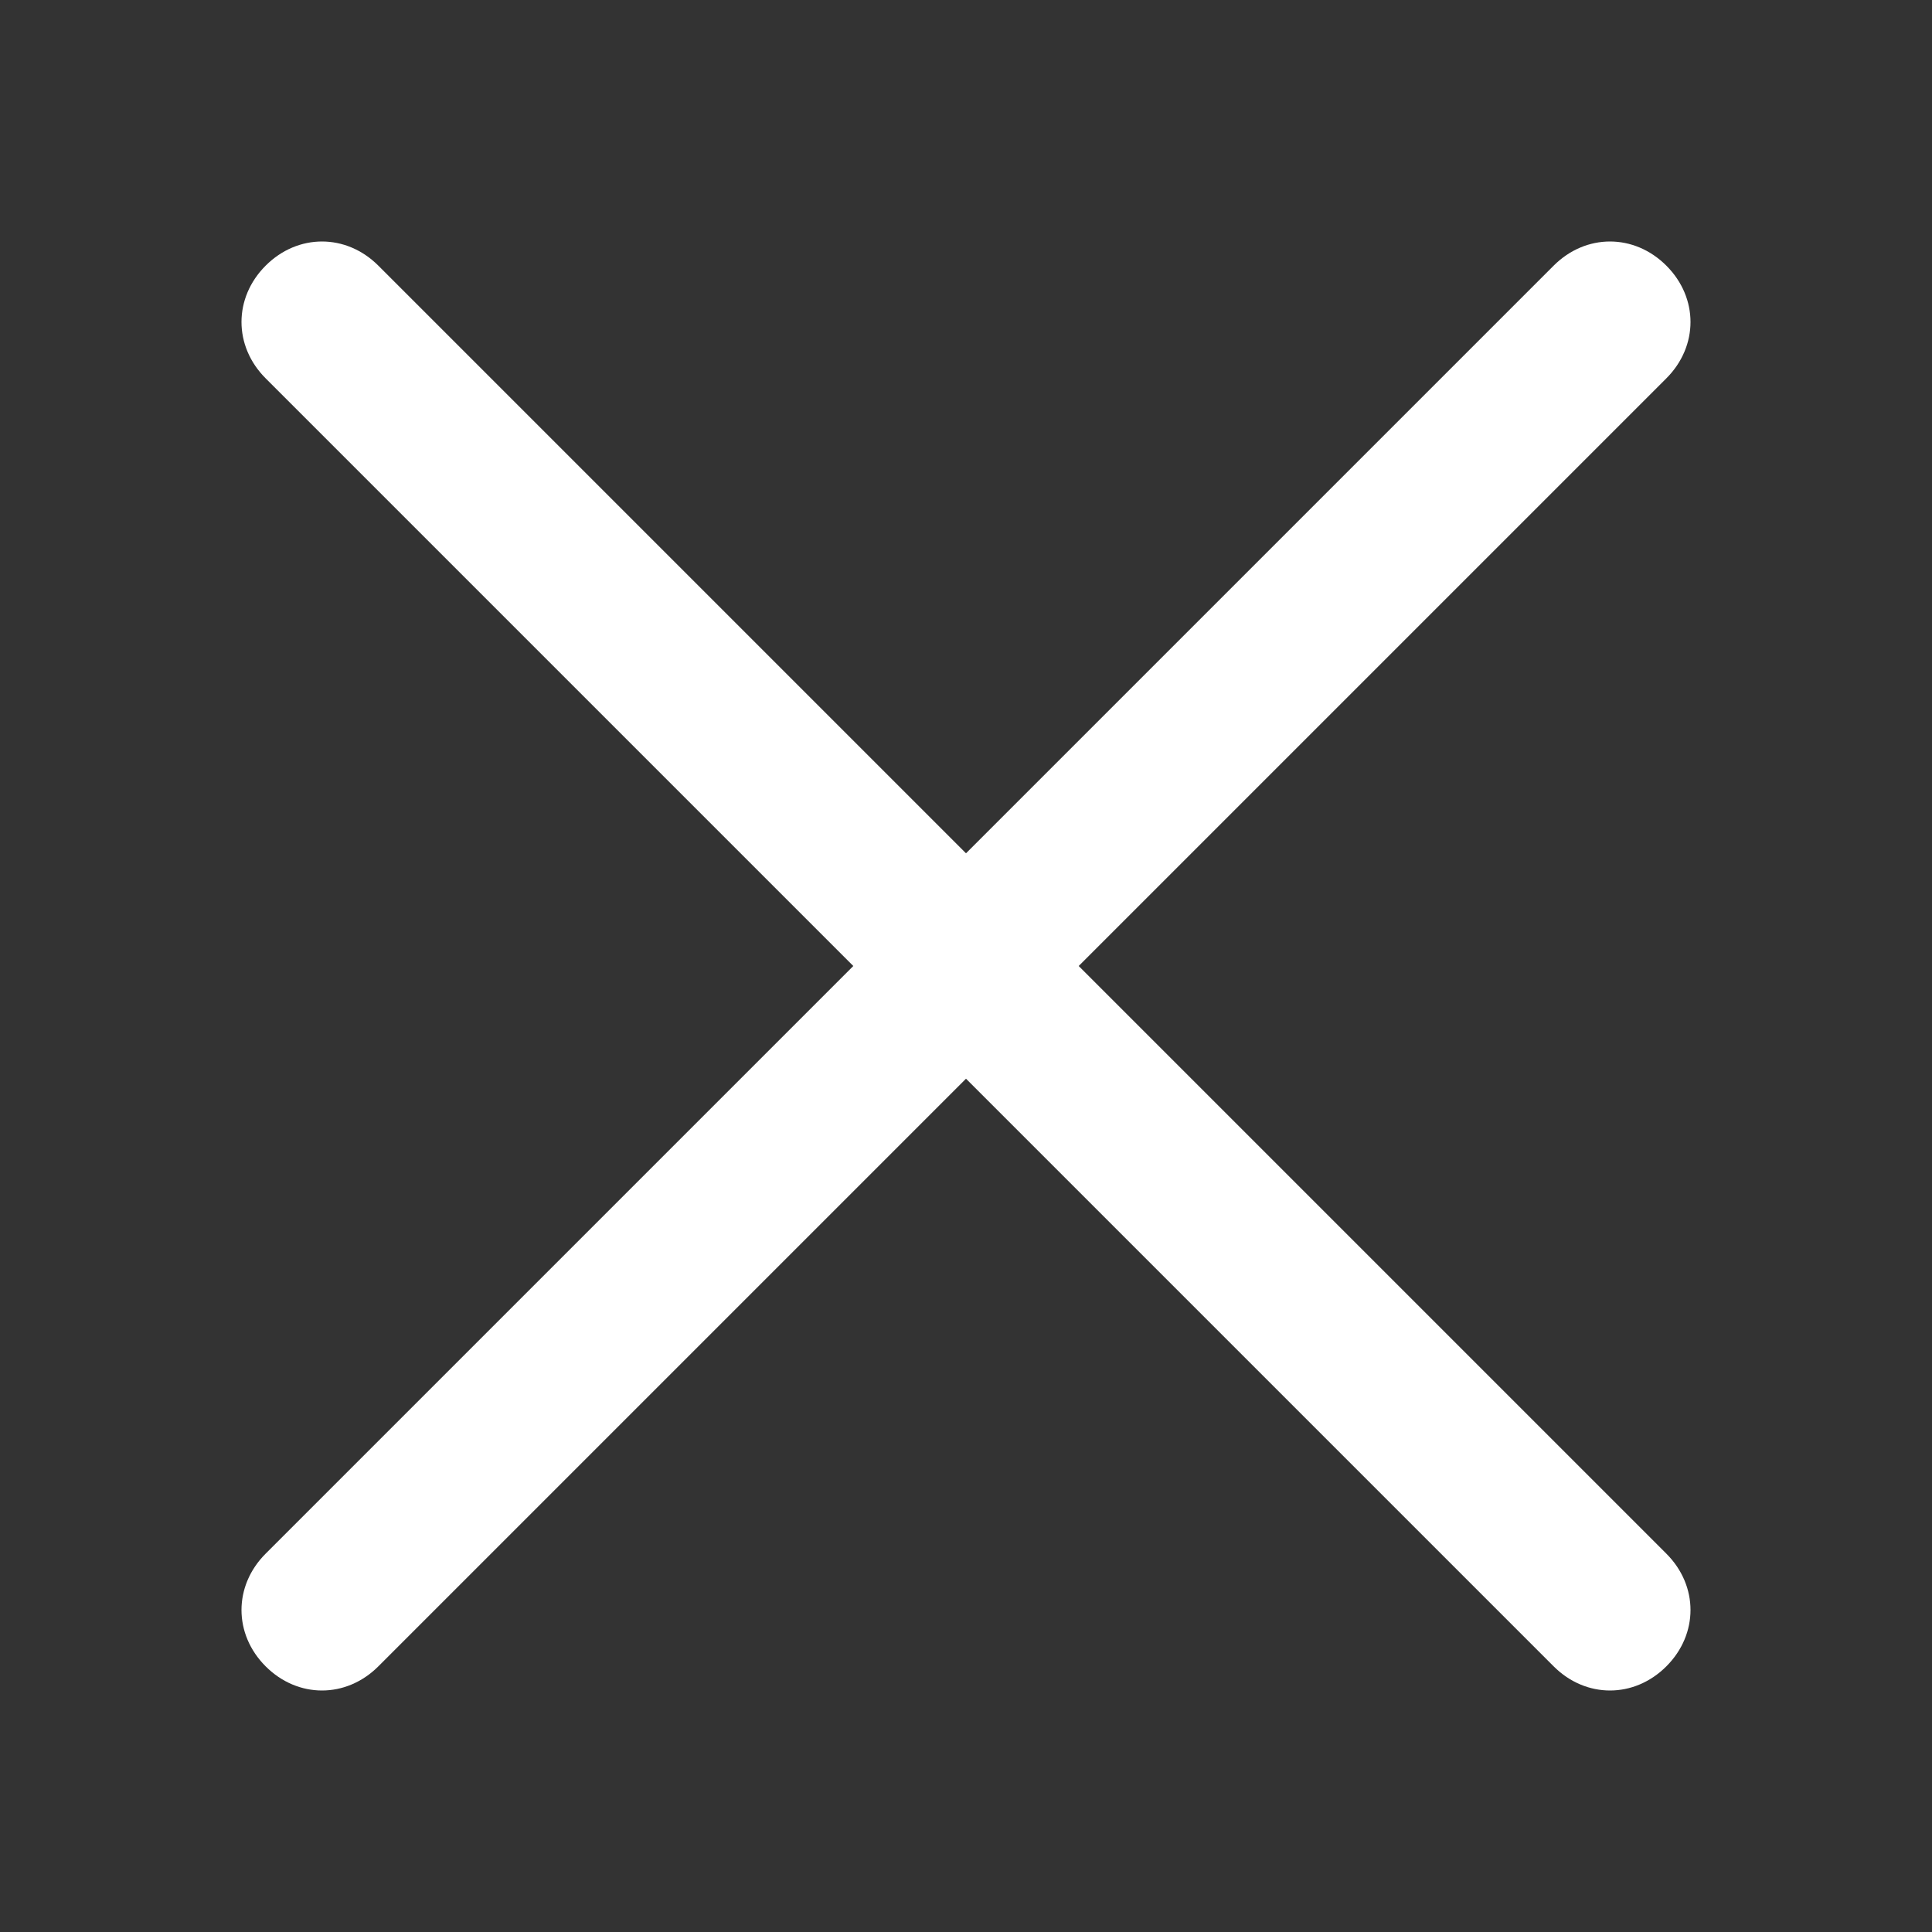
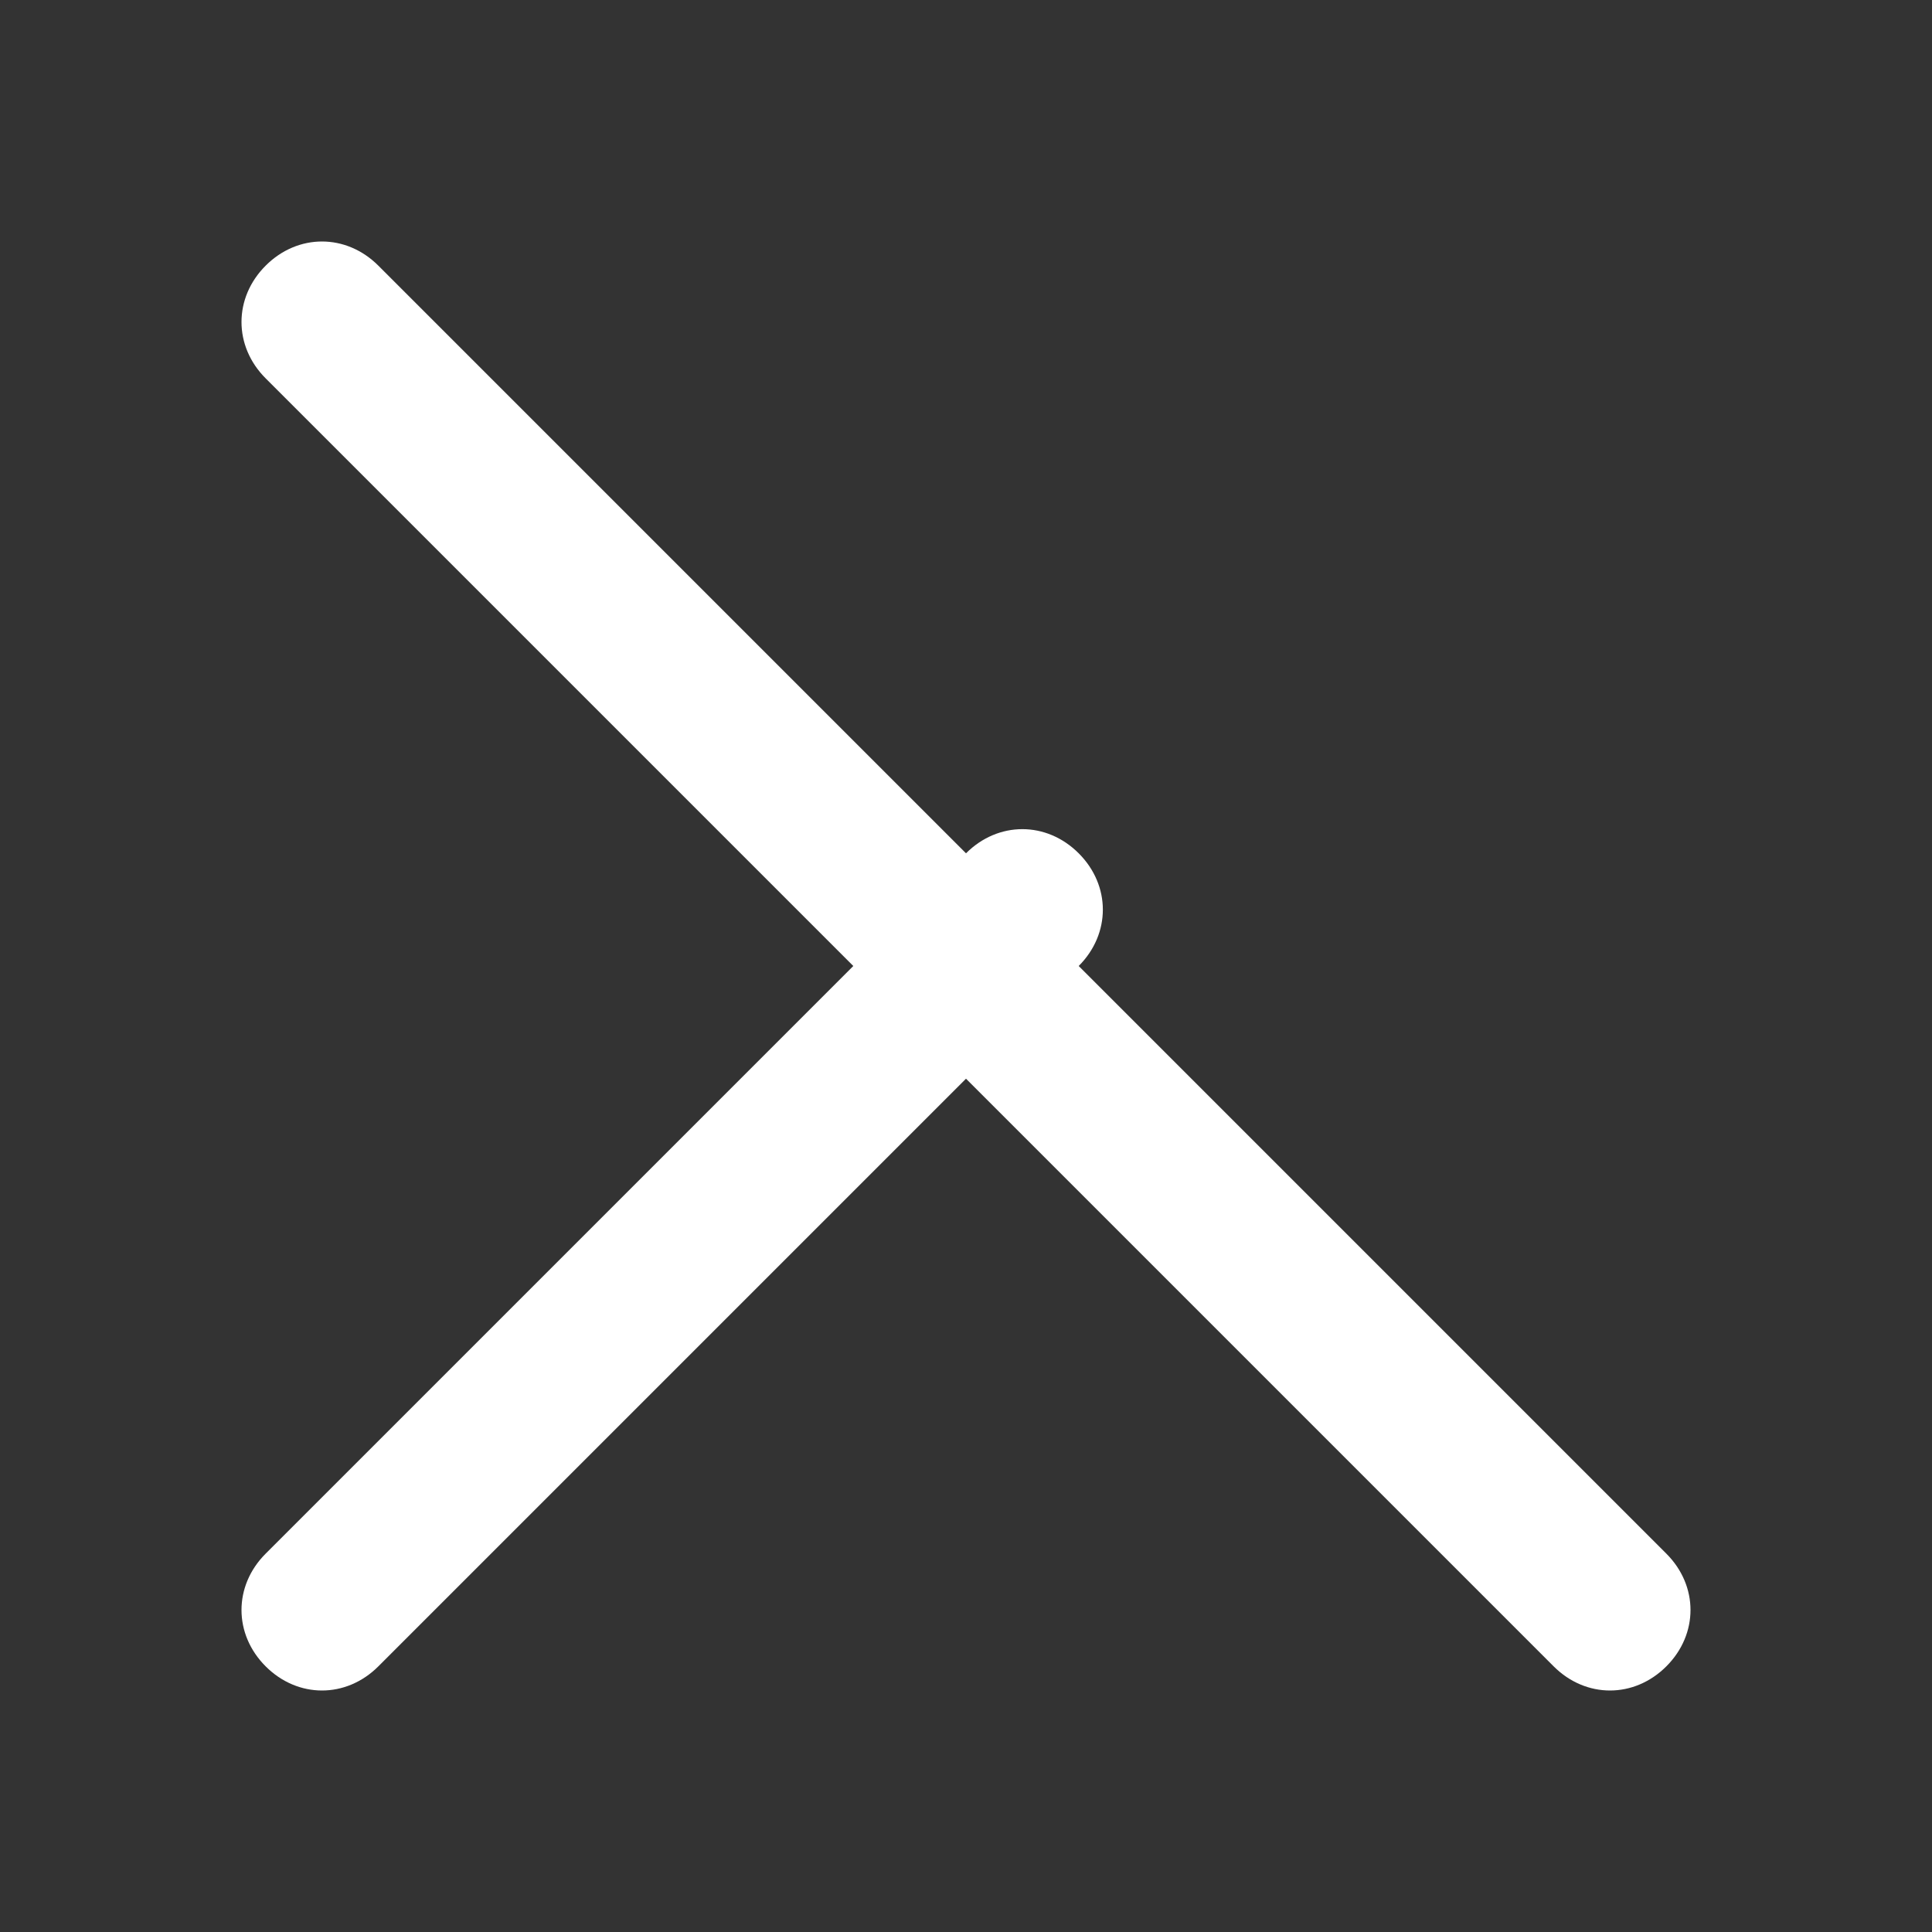
<svg xmlns="http://www.w3.org/2000/svg" version="1.1" id="Layer_1" x="0px" y="0px" viewBox="0 0 48 48" style="enable-background:new 0 0 48 48;" xml:space="preserve">
  <rect x="0" y="0" width="48" height="48" fill="#333333" stroke="none" />
  <style type="text/css">
	.st0{fill:#FFFFFF;}
</style>
-   <path class="st0" d="M26.8,24L41.4,9.4c0.8-0.8,0.8-2,0-2.8s-2-0.8-2.8,0L24,21.2L9.4,6.6c-0.8-0.8-2-0.8-2.8,0s-0.8,2,0,2.8  L21.2,24L6.6,38.6c-0.8,0.8-0.8,2,0,2.8C7,41.8,7.5,42,8,42s1-0.2,1.4-0.6L24,26.8l14.6,14.6C39,41.8,39.5,42,40,42s1-0.2,1.4-0.6  c0.8-0.8,0.8-2,0-2.8L26.8,24z" />
+   <path class="st0" d="M26.8,24c0.8-0.8,0.8-2,0-2.8s-2-0.8-2.8,0L24,21.2L9.4,6.6c-0.8-0.8-2-0.8-2.8,0s-0.8,2,0,2.8  L21.2,24L6.6,38.6c-0.8,0.8-0.8,2,0,2.8C7,41.8,7.5,42,8,42s1-0.2,1.4-0.6L24,26.8l14.6,14.6C39,41.8,39.5,42,40,42s1-0.2,1.4-0.6  c0.8-0.8,0.8-2,0-2.8L26.8,24z" />
</svg>